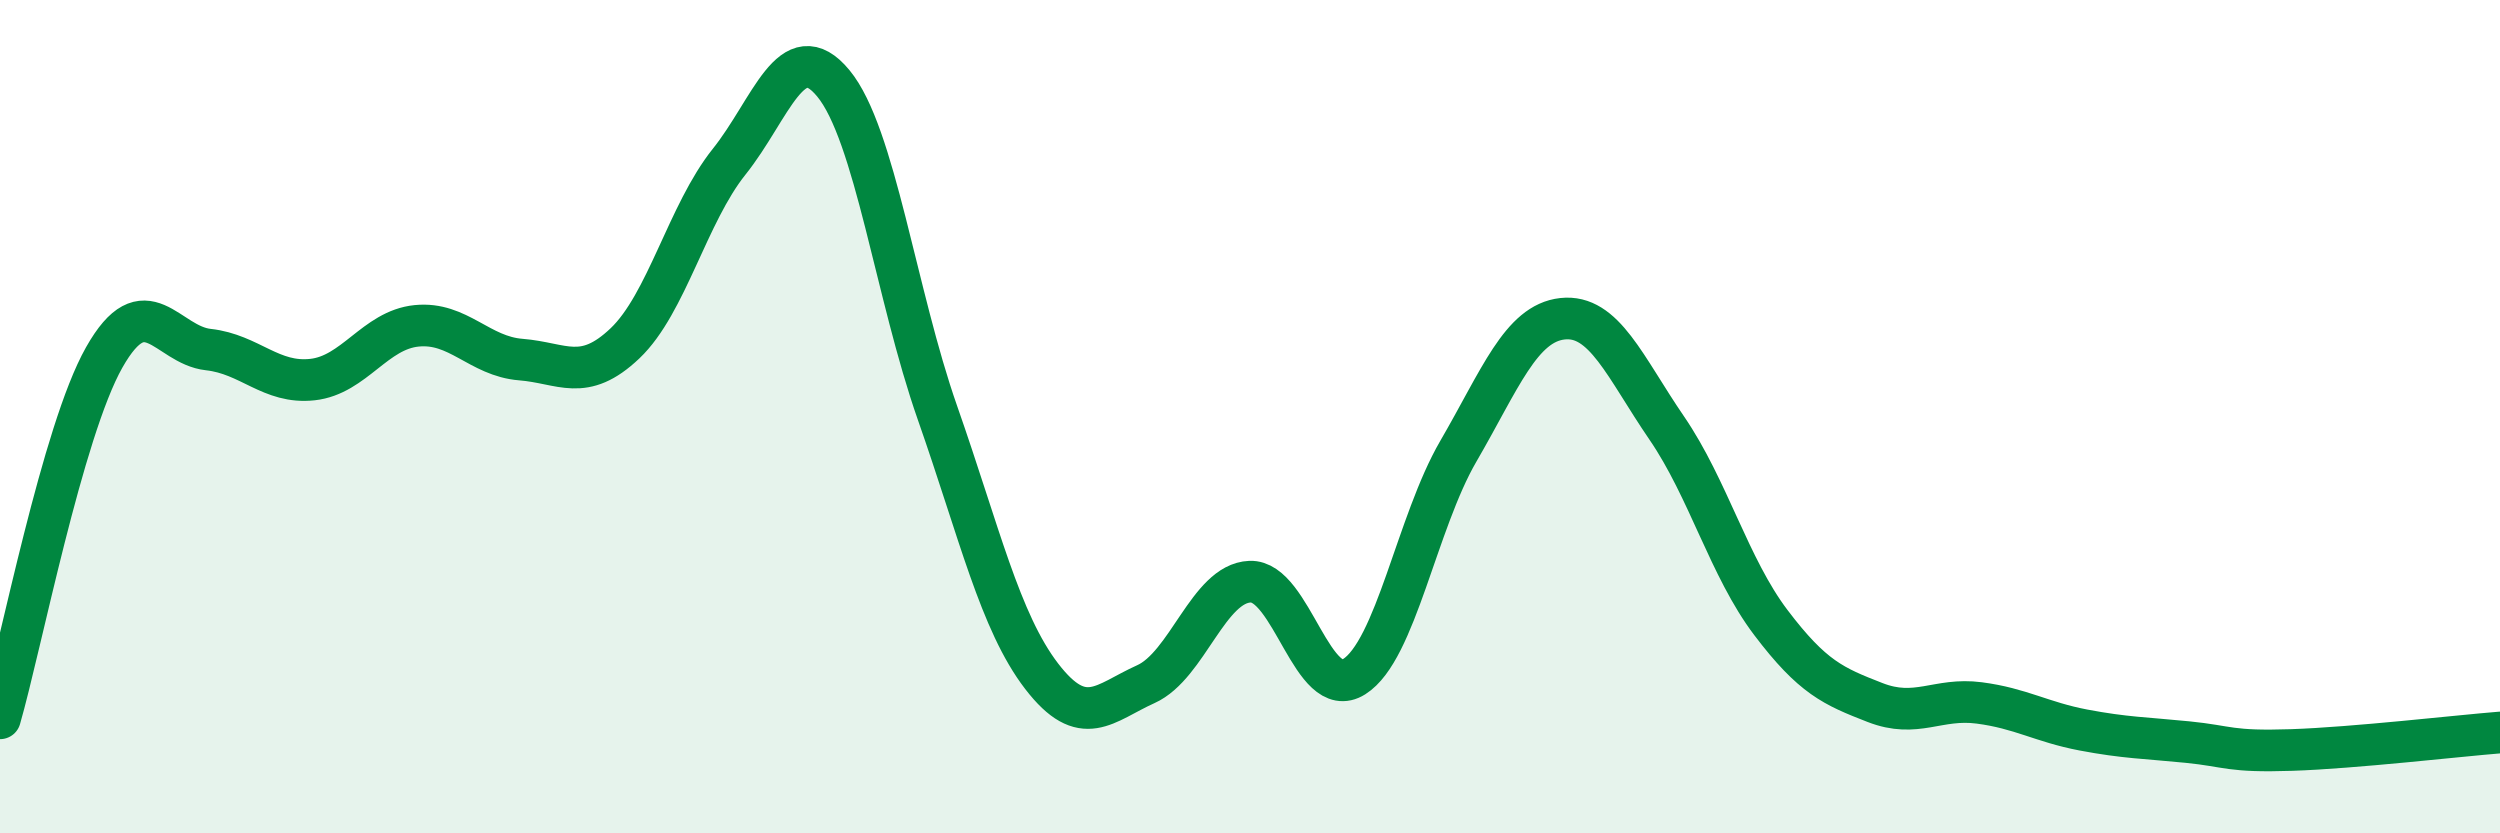
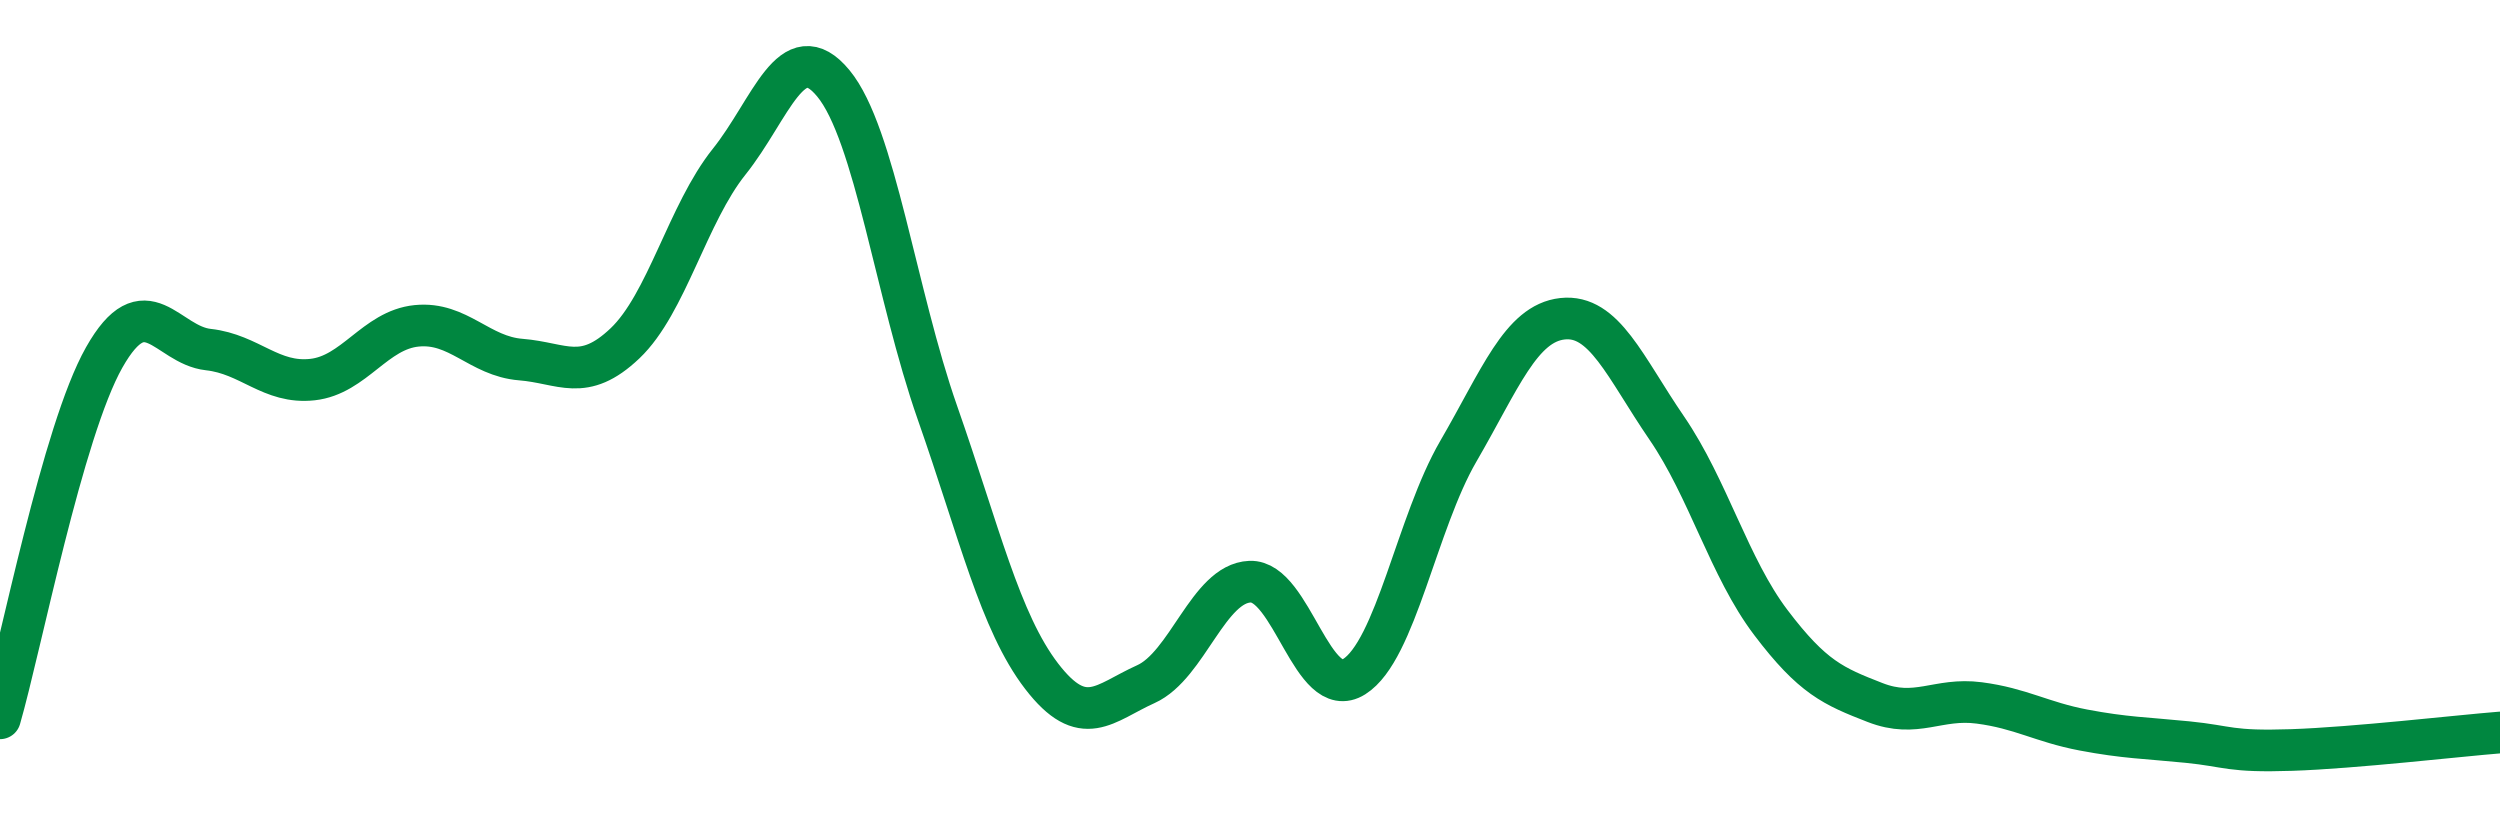
<svg xmlns="http://www.w3.org/2000/svg" width="60" height="20" viewBox="0 0 60 20">
-   <path d="M 0,17.24 C 0.5,15.51 1.5,10.35 2.5,8.58 C 3.5,6.81 4,8.28 5,8.39 C 6,8.5 6.5,9.22 7.5,9.11 C 8.5,9 9,7.92 10,7.82 C 11,7.72 11.5,8.55 12.5,8.63 C 13.5,8.71 14,9.19 15,8.24 C 16,7.29 16.5,5.13 17.5,3.88 C 18.5,2.63 19,0.79 20,2 C 21,3.21 21.5,7.06 22.5,9.91 C 23.5,12.76 24,14.93 25,16.23 C 26,17.53 26.5,16.87 27.5,16.42 C 28.5,15.97 29,14 30,13.96 C 31,13.92 31.5,16.87 32.5,16.24 C 33.5,15.61 34,12.55 35,10.83 C 36,9.11 36.5,7.76 37.5,7.65 C 38.5,7.54 39,8.81 40,10.27 C 41,11.73 41.5,13.62 42.5,14.94 C 43.5,16.26 44,16.47 45,16.86 C 46,17.25 46.5,16.74 47.5,16.87 C 48.5,17 49,17.33 50,17.52 C 51,17.71 51.5,17.71 52.5,17.81 C 53.5,17.91 53.5,18.05 55,18 C 56.5,17.95 59,17.66 60,17.58L60 20L0 20Z" fill="#008740" opacity="0.1" stroke-linecap="round" stroke-linejoin="round" />
  <path d="M 0,17.24 C 0.5,15.51 1.5,10.35 2.5,8.58 C 3.5,6.81 4,8.28 5,8.39 C 6,8.5 6.5,9.22 7.5,9.11 C 8.5,9 9,7.92 10,7.82 C 11,7.72 11.5,8.55 12.5,8.63 C 13.5,8.71 14,9.19 15,8.24 C 16,7.29 16.5,5.13 17.5,3.88 C 18.5,2.63 19,0.79 20,2 C 21,3.21 21.5,7.06 22.5,9.91 C 23.5,12.76 24,14.93 25,16.23 C 26,17.53 26.5,16.87 27.5,16.42 C 28.5,15.97 29,14 30,13.96 C 31,13.92 31.5,16.87 32.5,16.24 C 33.5,15.61 34,12.55 35,10.83 C 36,9.11 36.5,7.76 37.5,7.65 C 38.5,7.54 39,8.81 40,10.27 C 41,11.73 41.5,13.62 42.5,14.94 C 43.5,16.26 44,16.47 45,16.86 C 46,17.25 46.5,16.74 47.5,16.87 C 48.5,17 49,17.33 50,17.52 C 51,17.71 51.5,17.71 52.5,17.81 C 53.5,17.91 53.5,18.05 55,18 C 56.5,17.95 59,17.66 60,17.58" stroke="#008740" stroke-width="1" fill="none" stroke-linecap="round" stroke-linejoin="round" />
</svg>